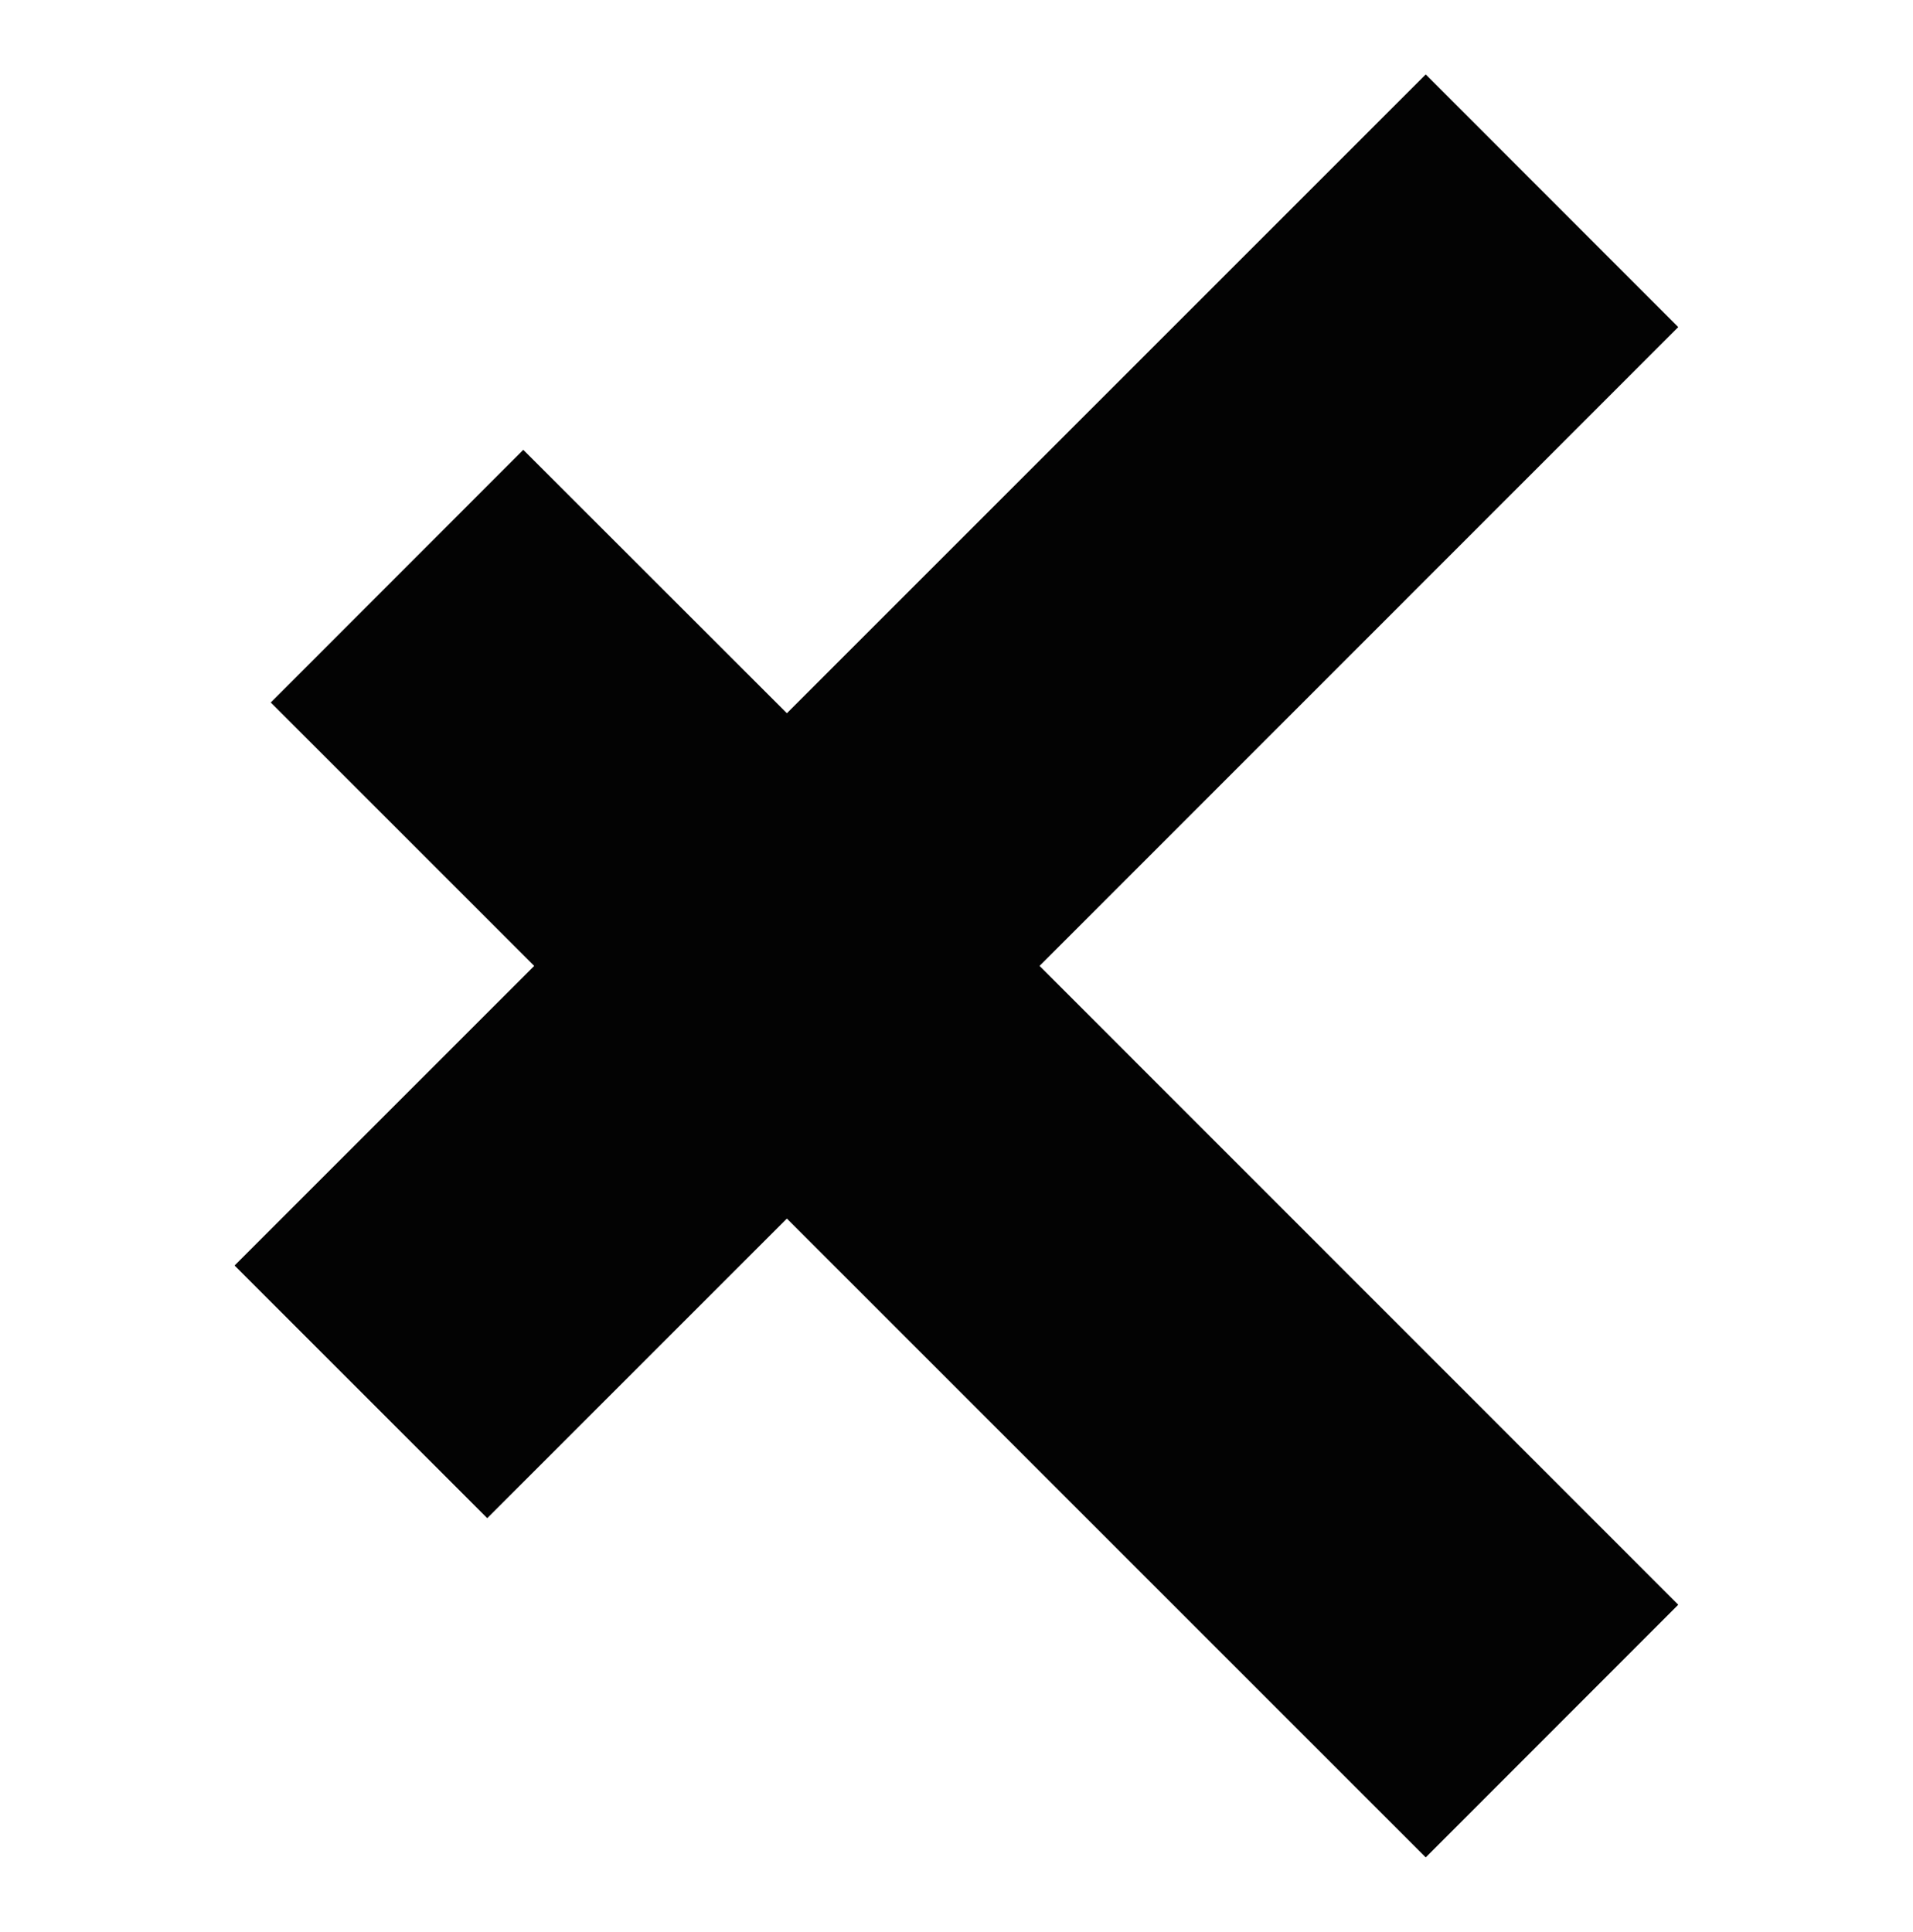
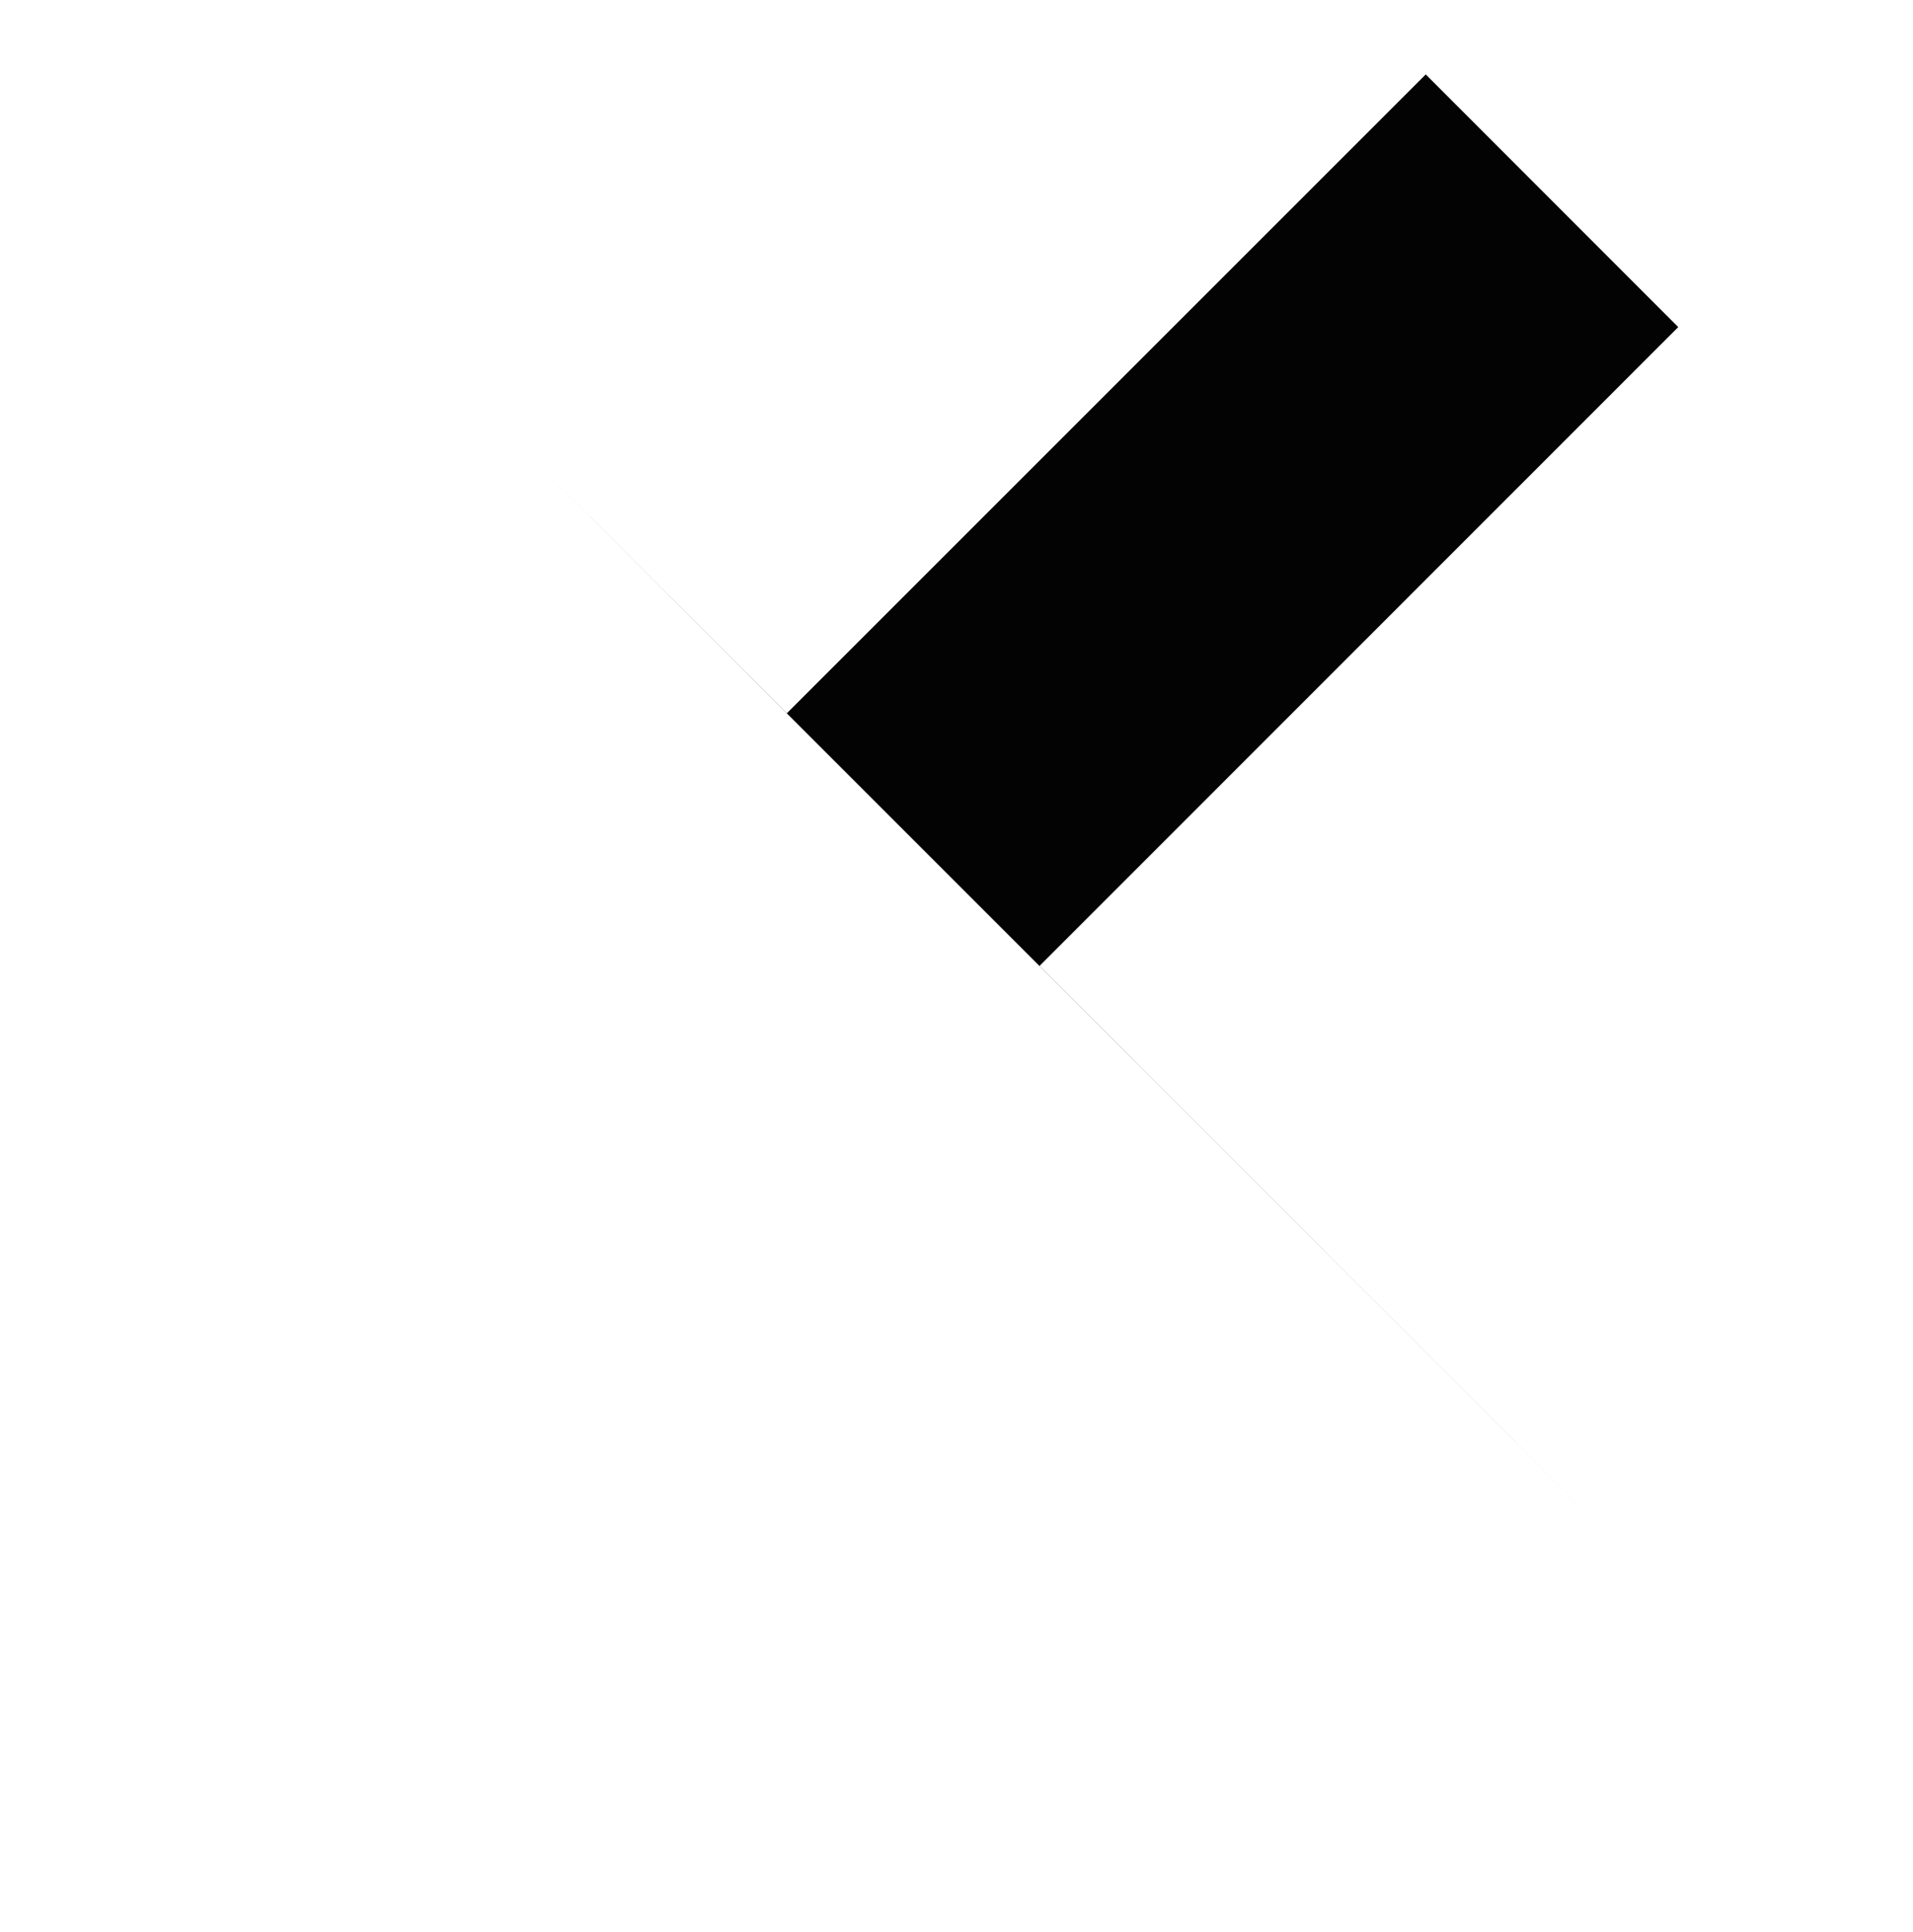
<svg xmlns="http://www.w3.org/2000/svg" viewBox="0 0 112.05 113.16">
-   <path fill="#030303" d="M98.3 19.16L83.51 4.36 46.09 41.78 30.65 26.35l-14.79 14.8 15.43 15.43-17.55 17.55 14.8 14.8 17.55-17.55 37.42 37.42L98.3 94 60.89 56.58 98.3 19.16z" />
+   <path fill="#030303" d="M98.3 19.16L83.51 4.36 46.09 41.78 30.65 26.35L98.3 94 60.89 56.58 98.3 19.16z" />
</svg>